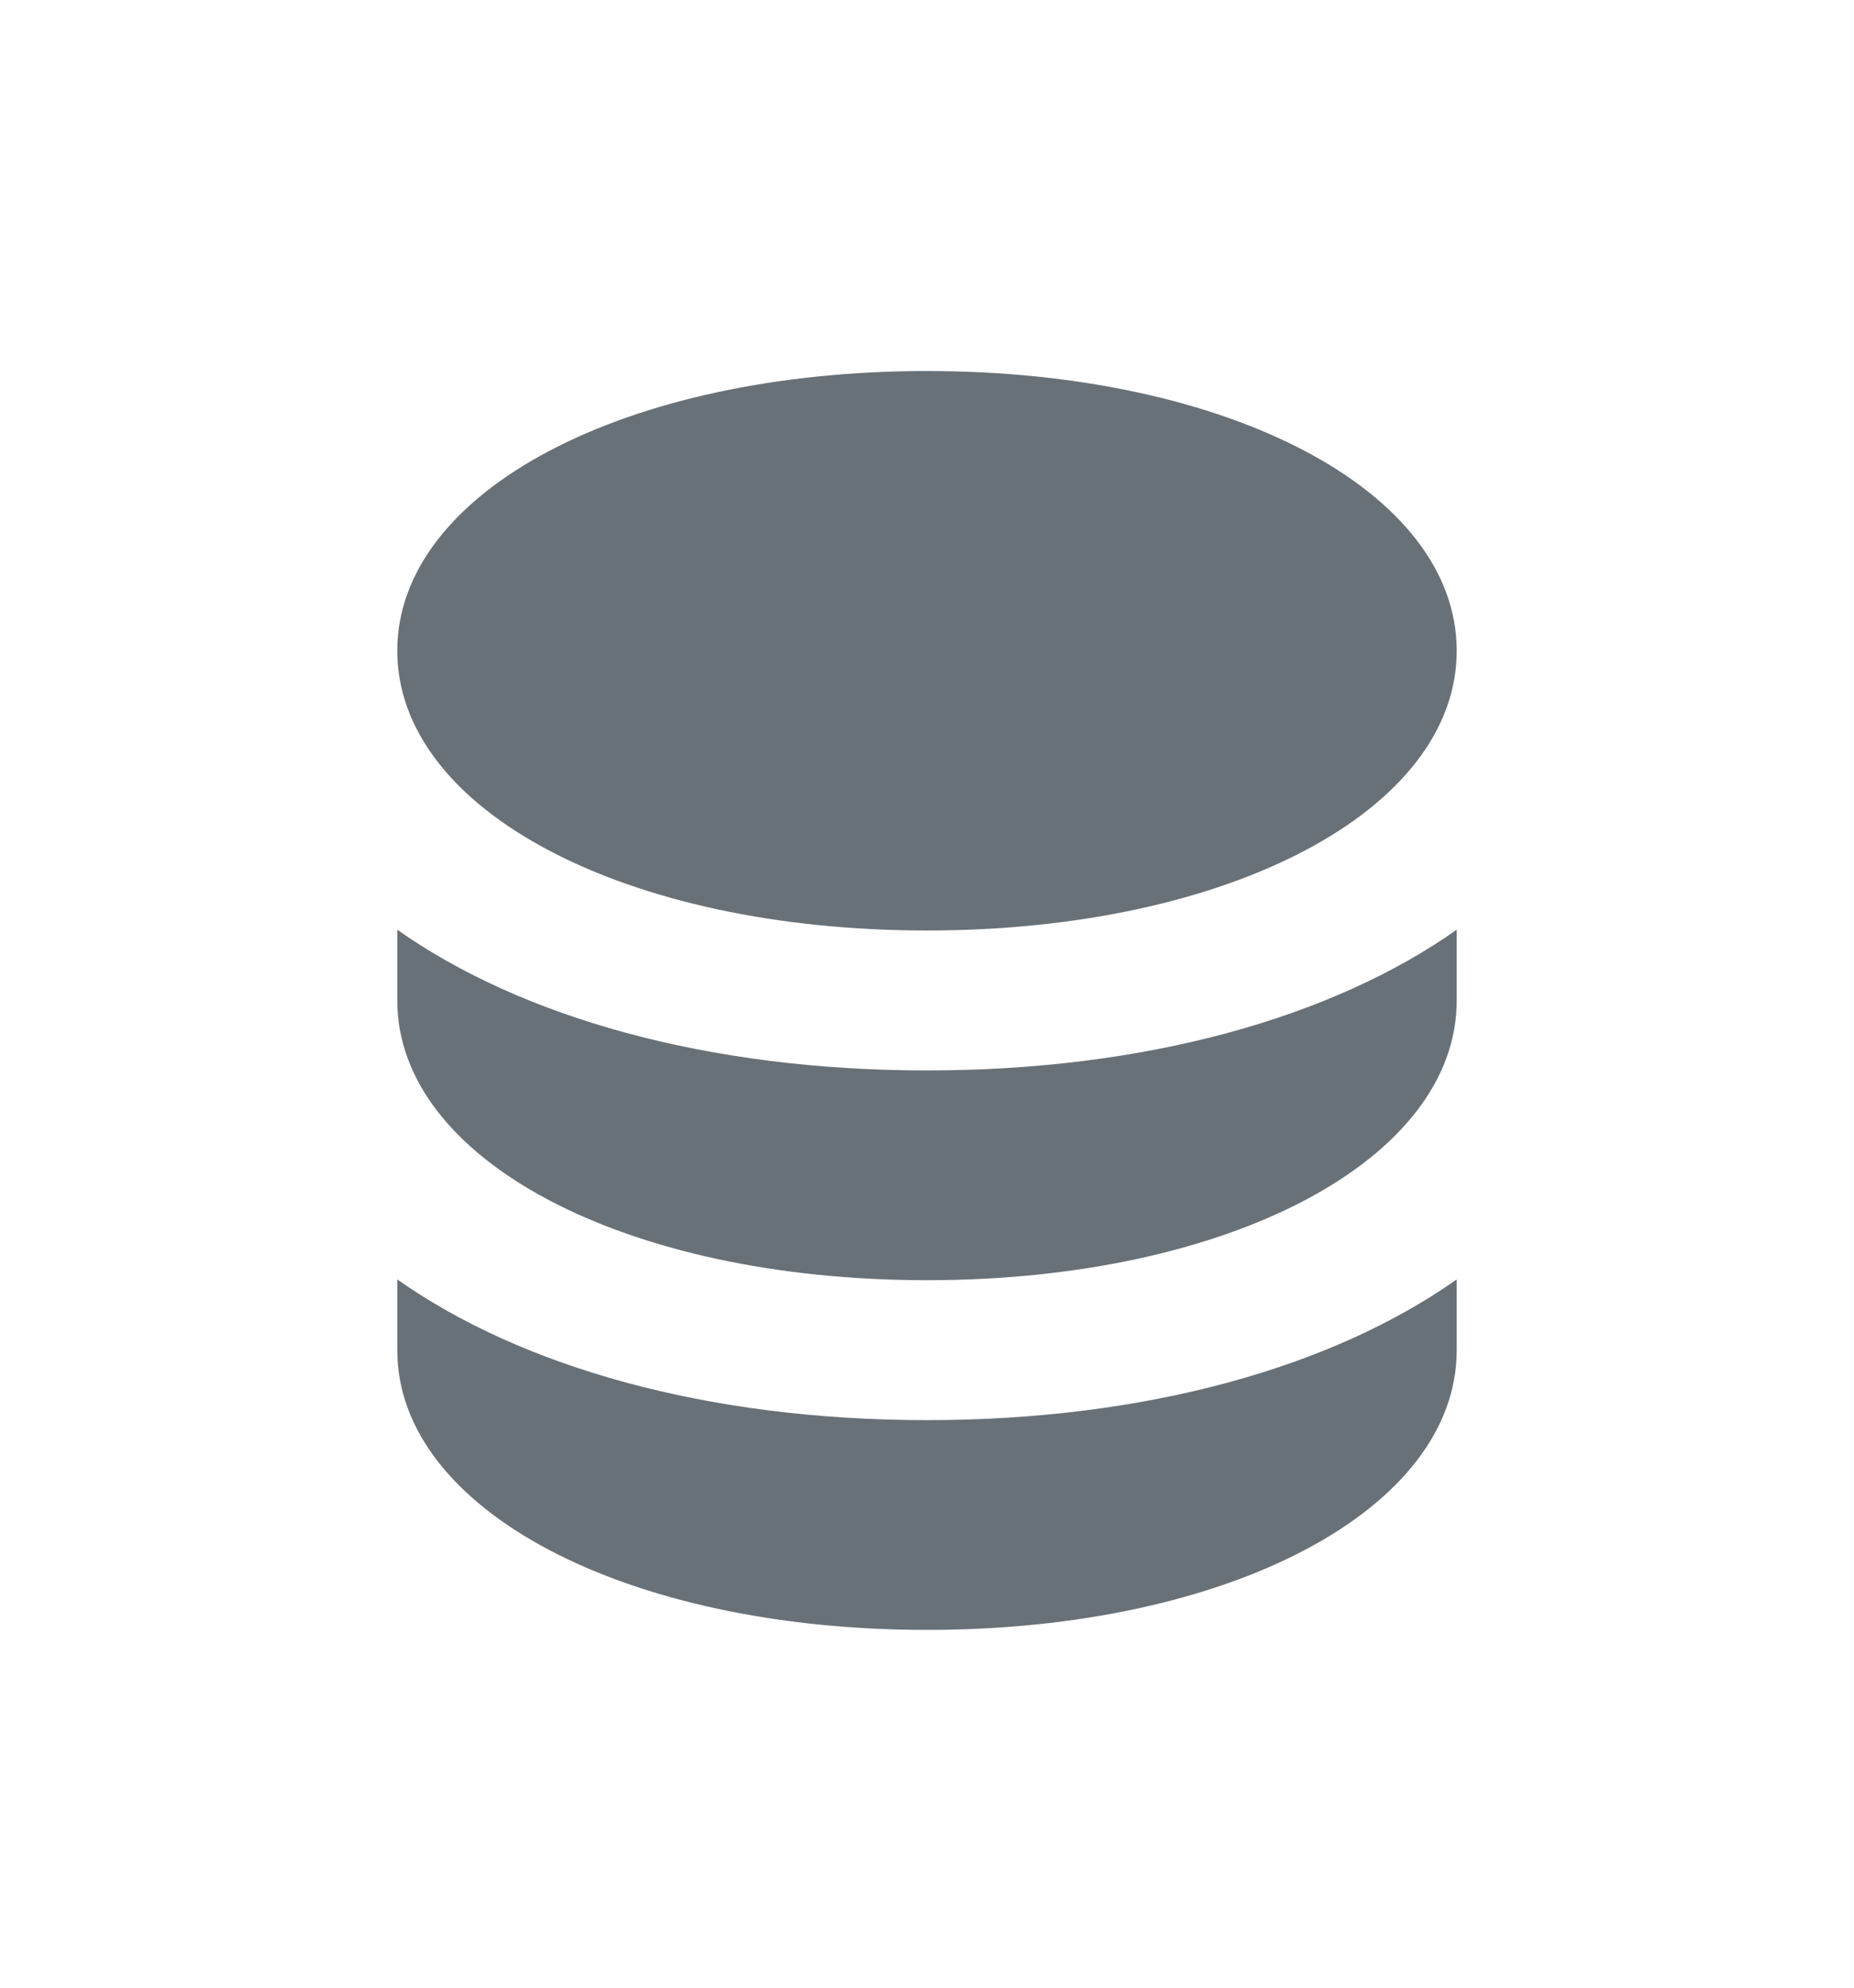
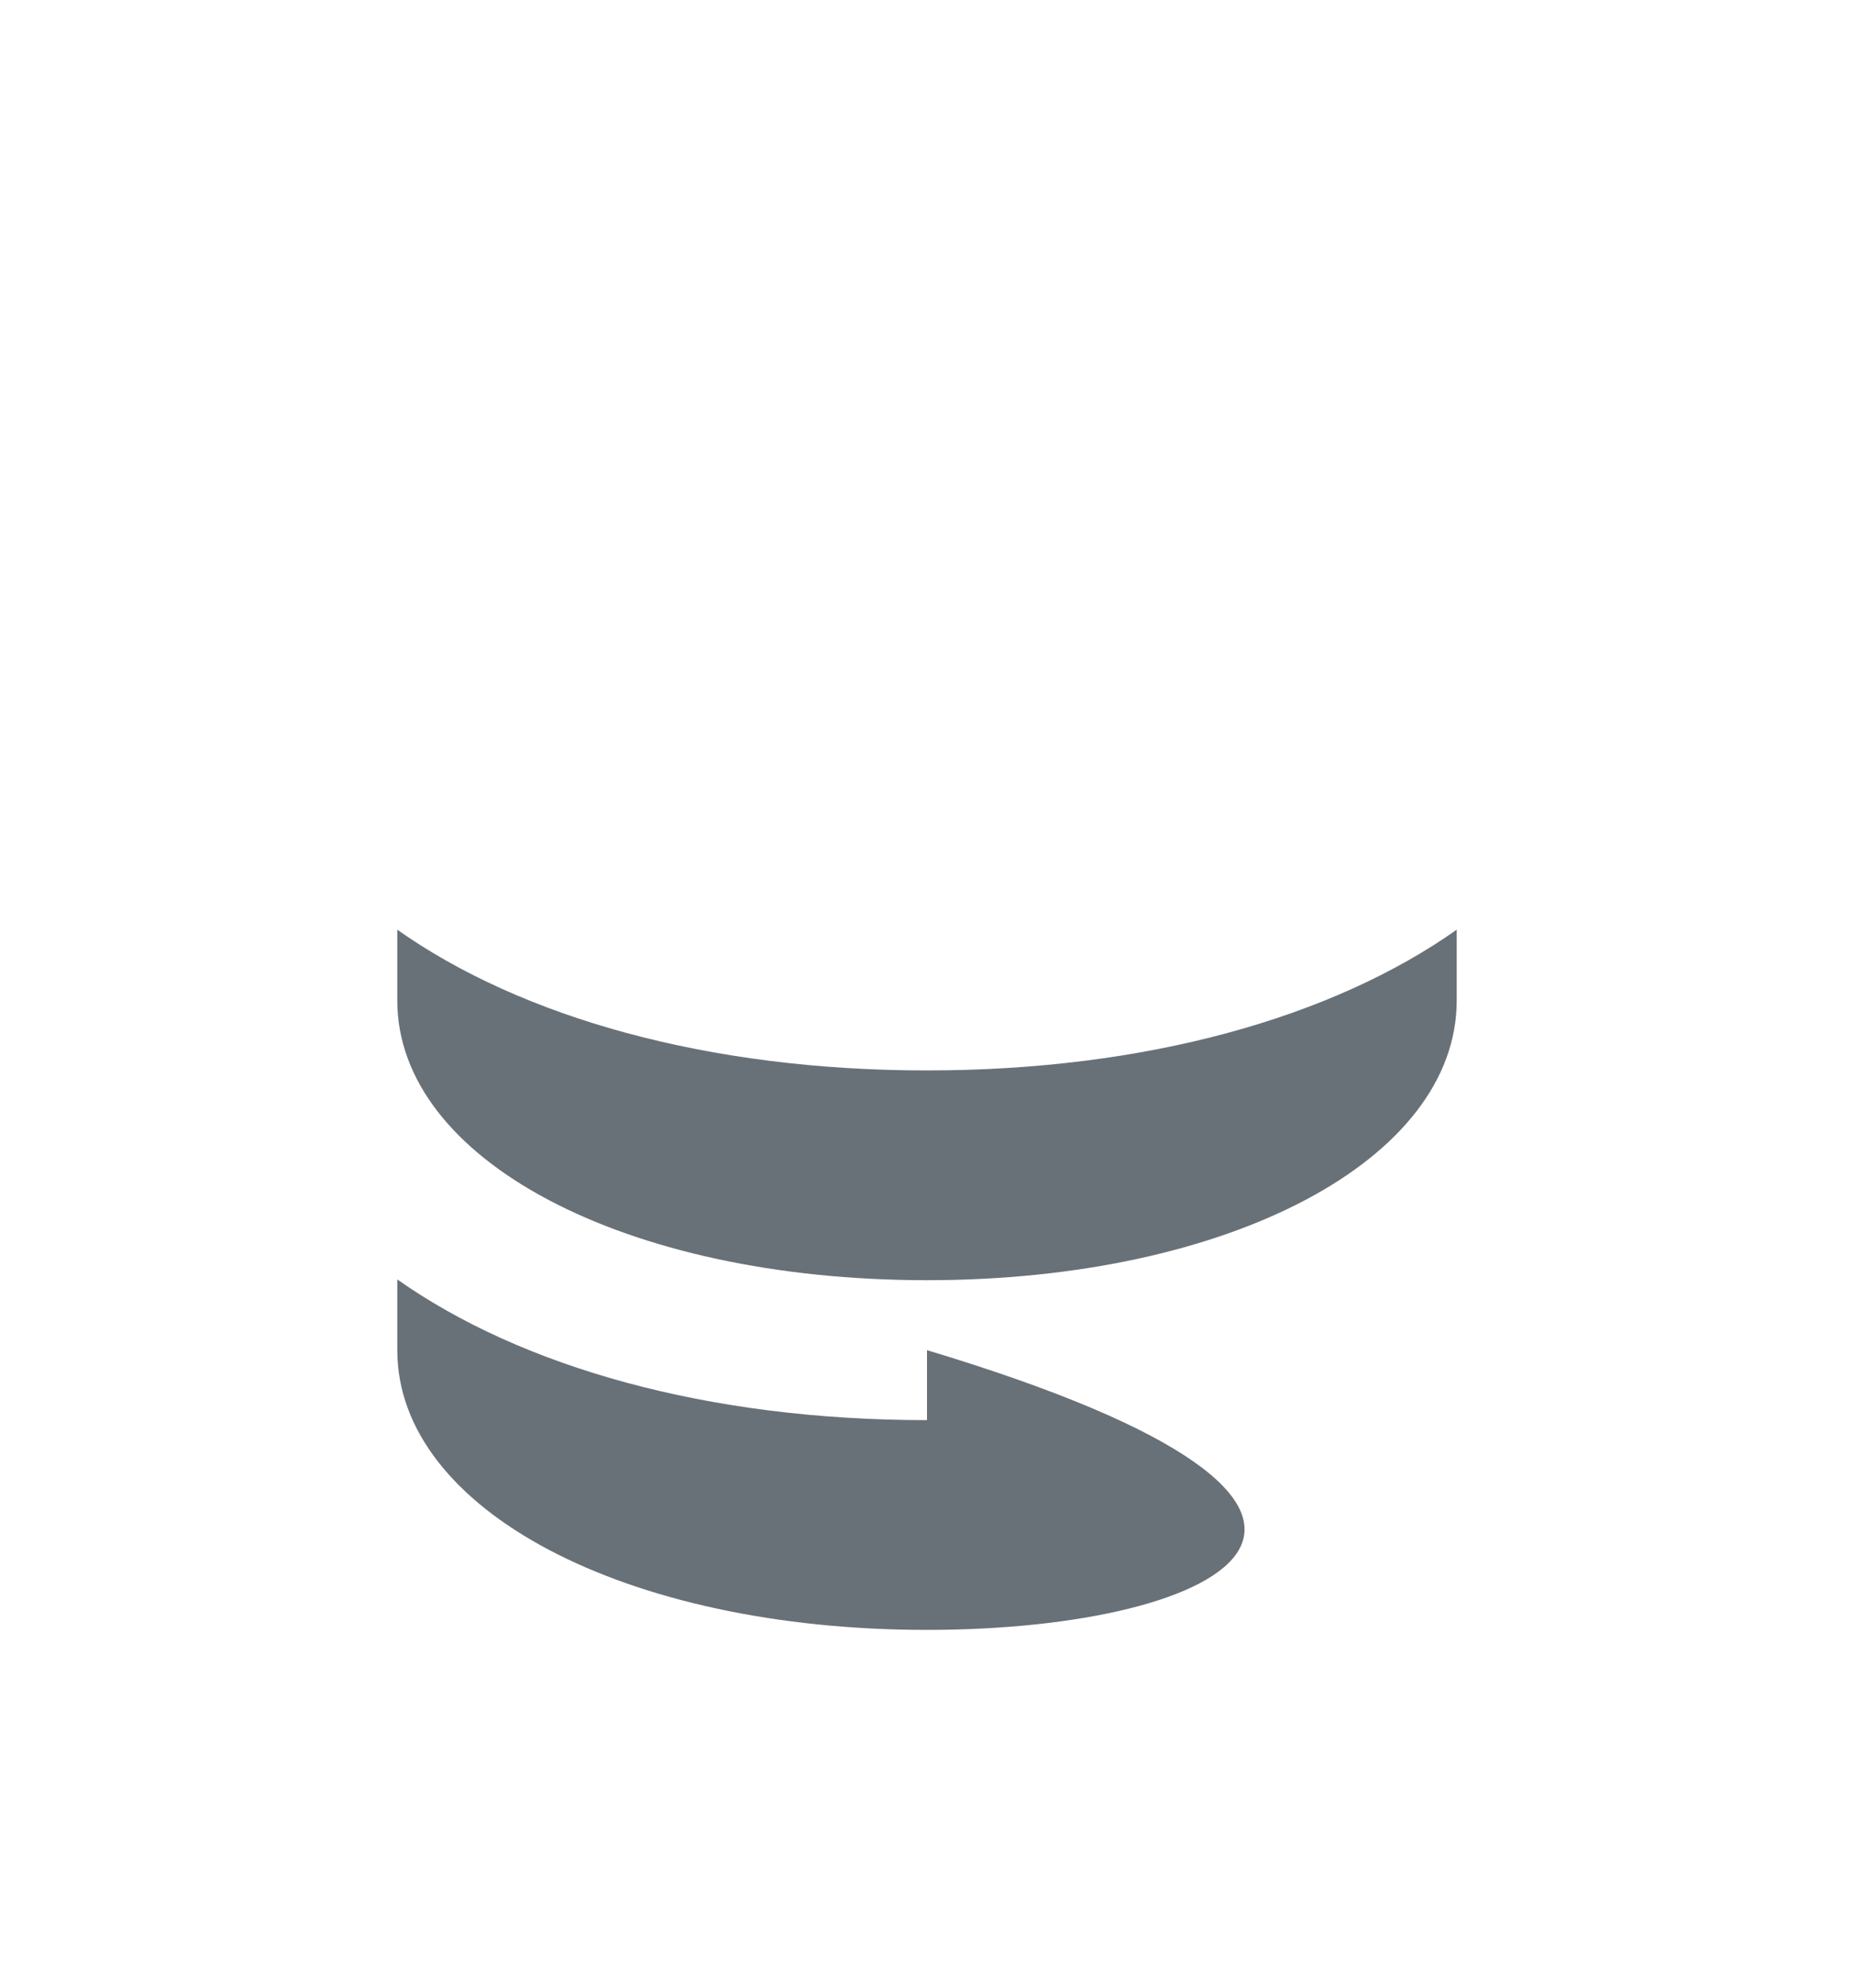
<svg xmlns="http://www.w3.org/2000/svg" width="14" height="15" viewBox="0 0 14 15" fill="none">
  <g clip-path="url(#clip0_2650_6569)">
-     <path d="M7 10.717C8.658 10.717 10.063 10.316 11 9.655V10.189C11 11.392 9.281 12.3 7 12.3C4.719 12.3 3 11.392 3 10.189C3 10.013 3 9.833 3 9.655C3.937 10.316 5.342 10.717 7 10.717Z" fill="#697178" />
-     <path d="M3 4.911C3 3.708 4.719 2.8 7 2.8C9.281 2.8 11 3.708 11 4.911C11 6.114 9.281 7.022 7 7.022C4.719 7.022 3 6.114 3 4.911Z" fill="#697178" />
+     <path d="M7 10.717V10.189C11 11.392 9.281 12.3 7 12.3C4.719 12.3 3 11.392 3 10.189C3 10.013 3 9.833 3 9.655C3.937 10.316 5.342 10.717 7 10.717Z" fill="#697178" />
    <path d="M7 8.078C8.658 8.078 10.063 7.677 11 7.016V7.55C11 8.753 9.281 9.661 7 9.661C4.719 9.661 3 8.753 3 7.55C3 7.374 3 7.194 3 7.016C3.937 7.677 5.342 8.078 7 8.078Z" fill="#697178" />
  </g>
  <defs>
    <clipPath id="clip0_2650_6569">
      <rect width="14" height="14" fill="white" transform="translate(0 0.5)" />
    </clipPath>
  </defs>
</svg>